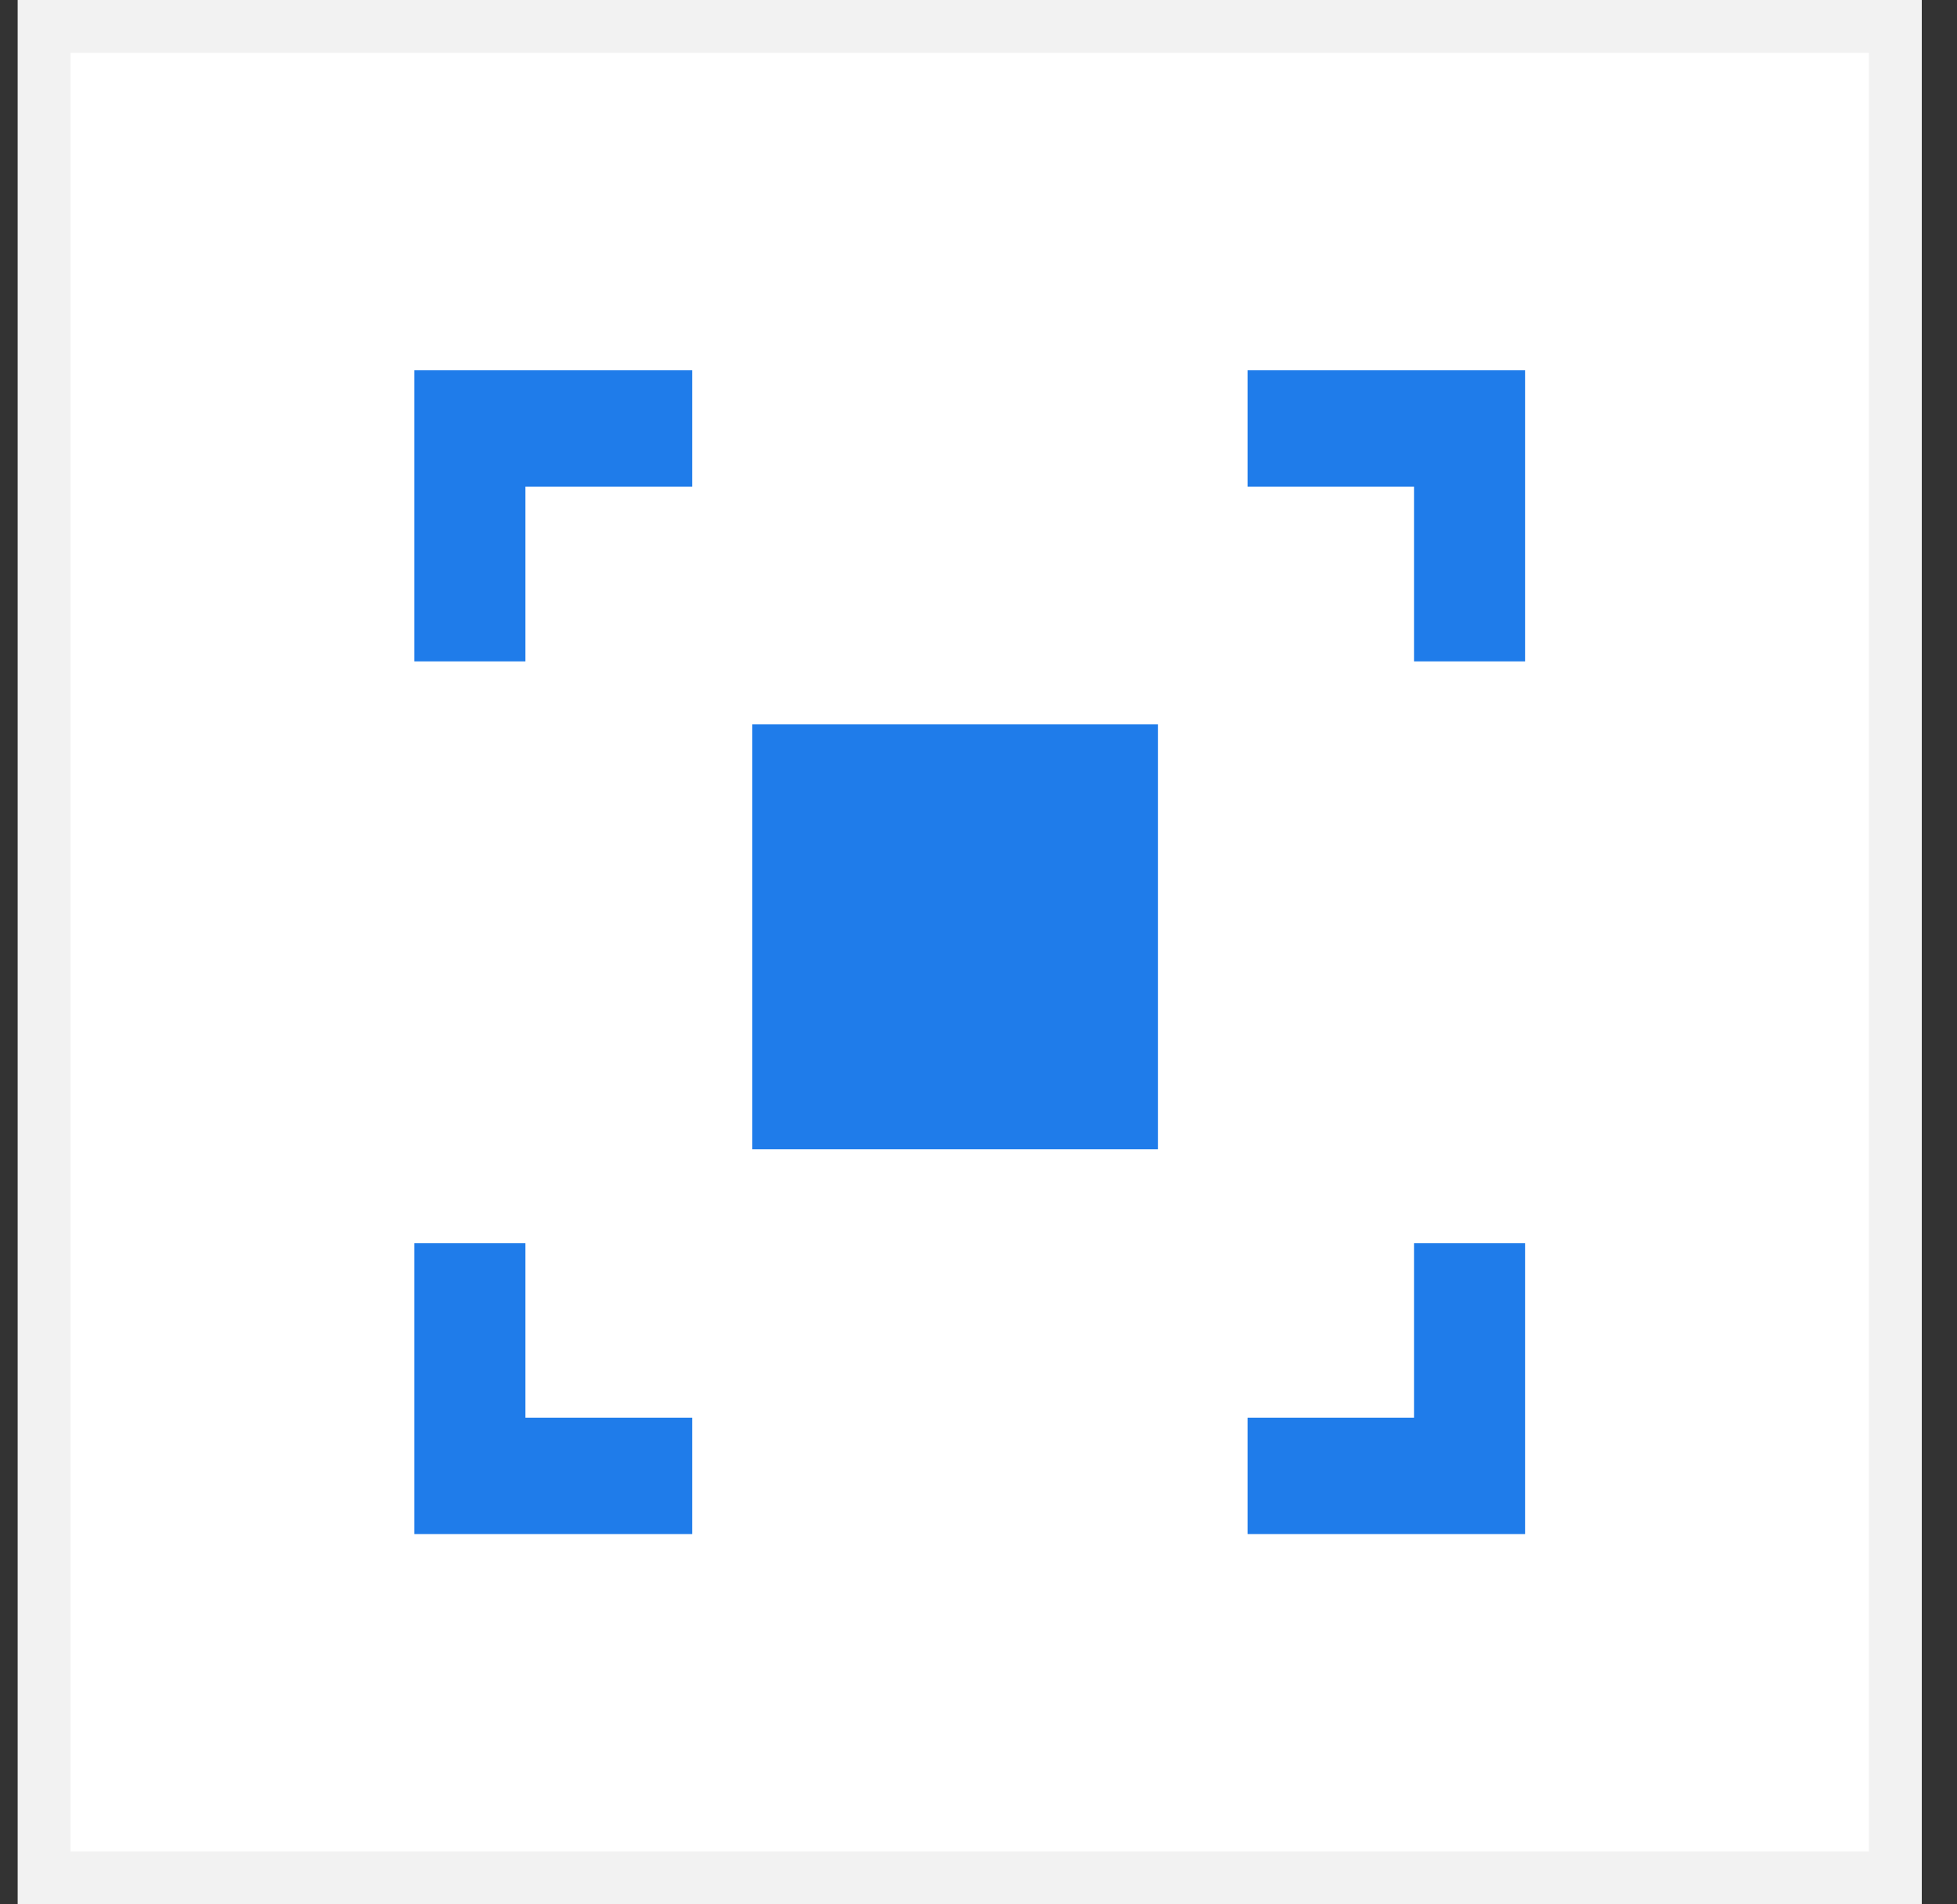
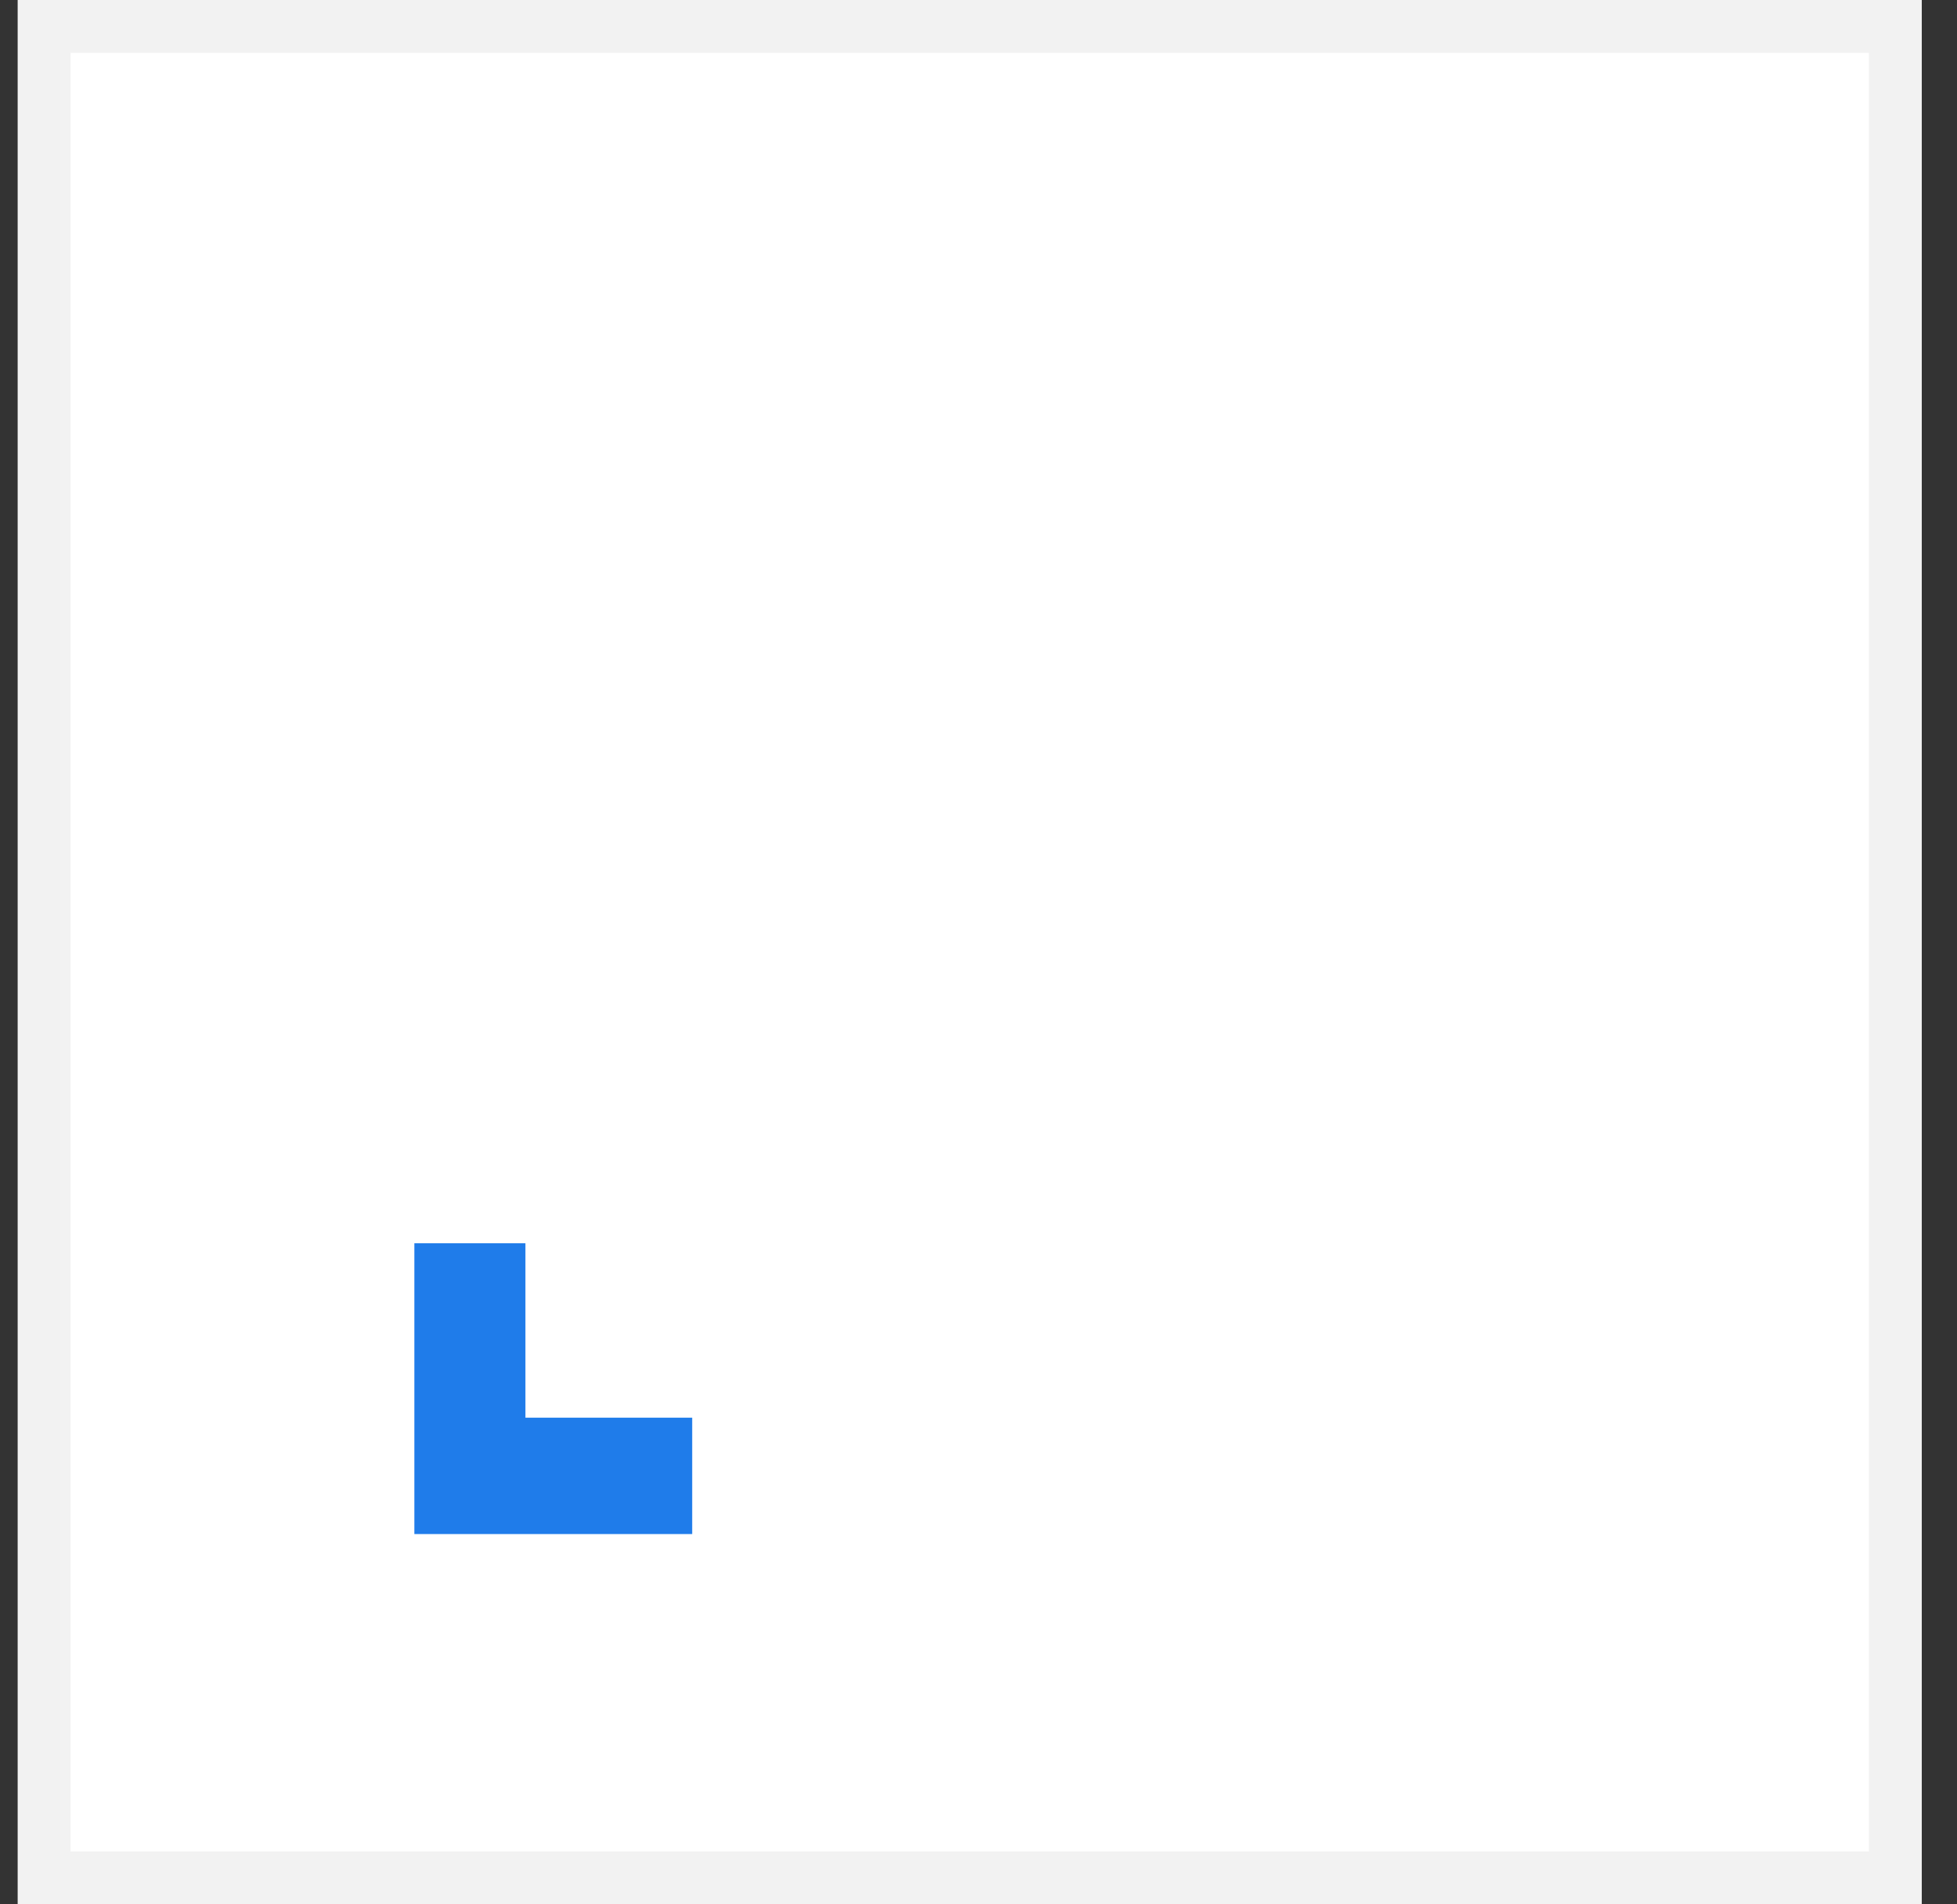
<svg xmlns="http://www.w3.org/2000/svg" width="37" height="36" viewBox="0 0 37 36" fill="none">
  <rect x="0" y="0" width="37" height="36" fill="#333333" stroke="none" />
  <rect x="0.834" y="0.5" width="35" height="35" fill="white" />
  <rect x="0.834" y="0.5" width="35" height="35" stroke="#F2F2F2" />
-   <path d="M23.587 7V9.2H26.734V12.503H28.834V7H23.587Z" fill="#1F7CEA" />
-   <path d="M7.834 12.503H9.934V9.2H13.087V7H7.834V12.503Z" fill="#1F7CEA" />
-   <path d="M26.734 26.8H23.587V29H28.834V23.503H26.734V26.8Z" fill="#1F7CEA" />
  <path d="M9.934 23.503H7.834V29H13.087V26.8H9.934V23.503Z" fill="#1F7CEA" />
-   <path d="M14.224 13.694H21.892V21.727H14.224V13.694Z" fill="#1F7CEA" />
</svg>